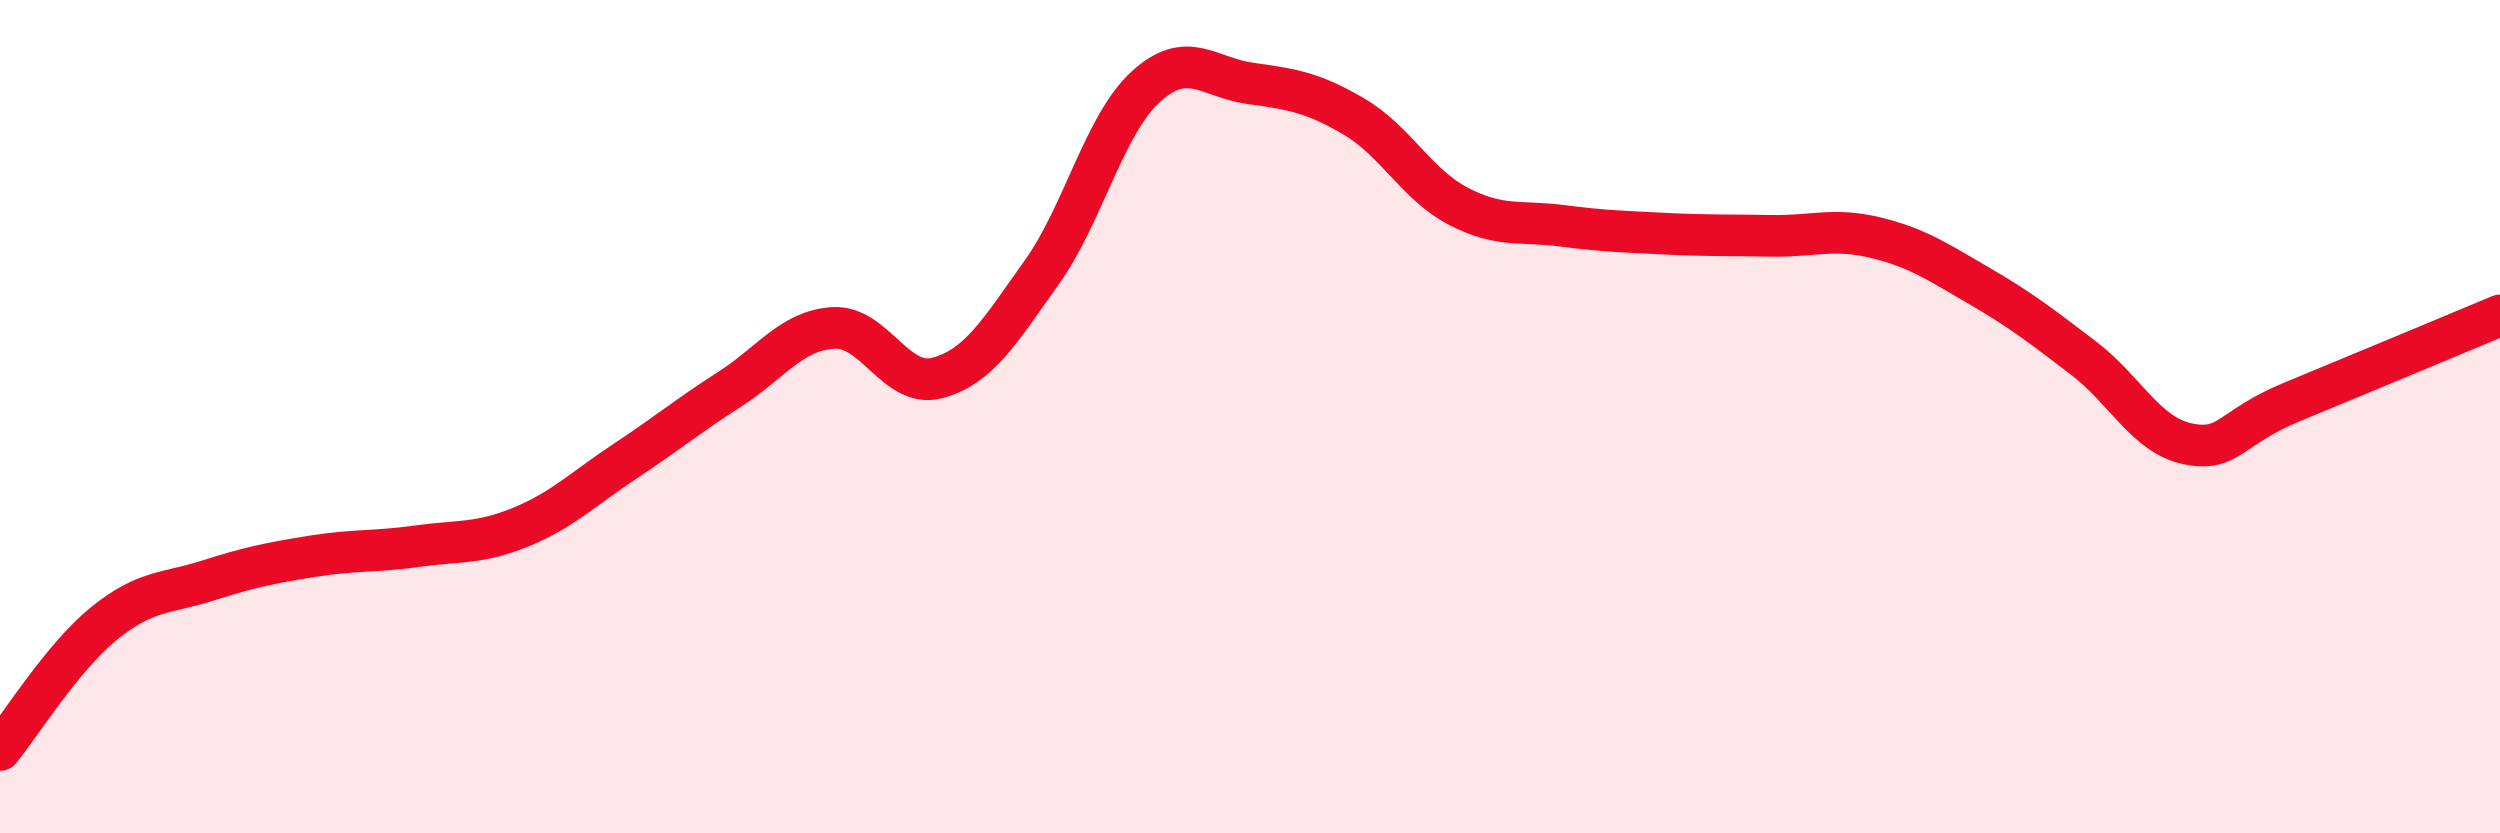
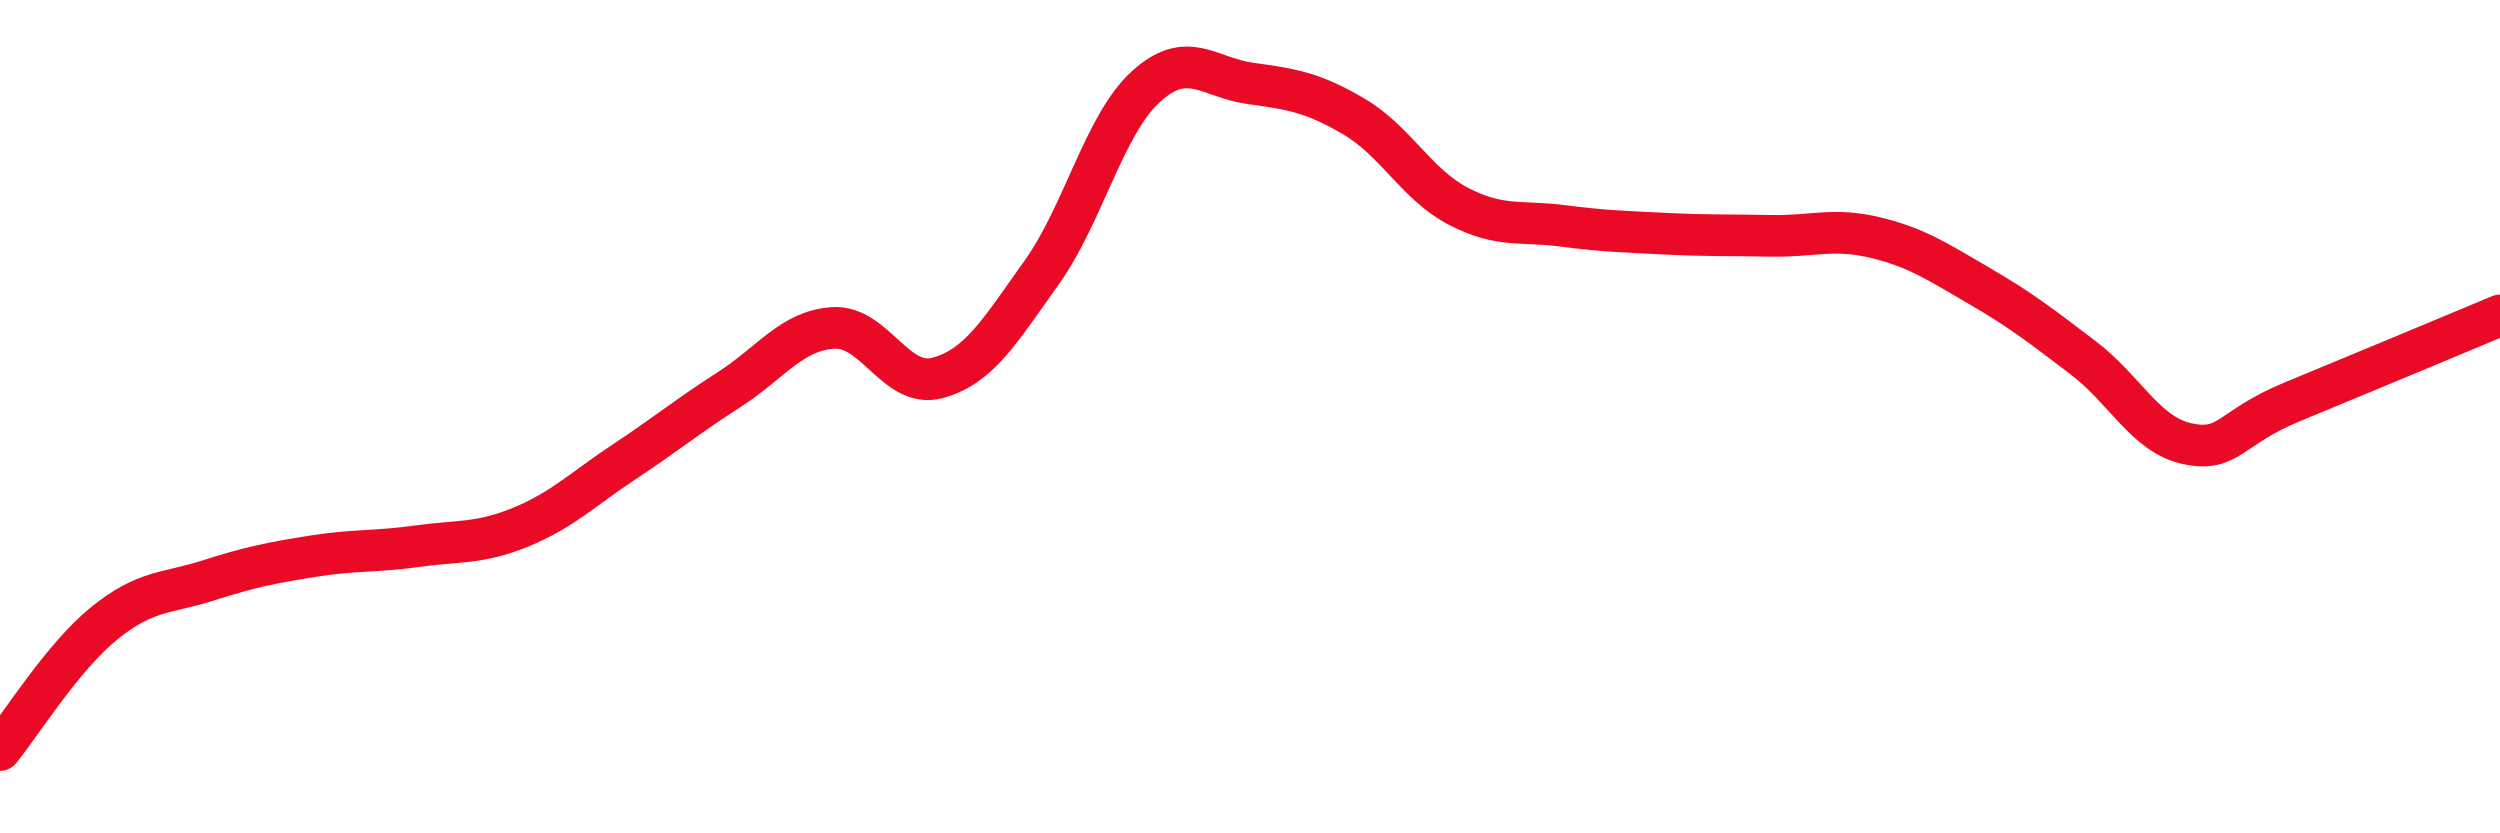
<svg xmlns="http://www.w3.org/2000/svg" width="60" height="20" viewBox="0 0 60 20">
-   <path d="M 0,18 C 0.5,17.39 1.5,15.77 2.5,14.96 C 3.5,14.15 4,14.25 5,13.93 C 6,13.61 6.5,13.51 7.5,13.35 C 8.5,13.19 9,13.25 10,13.11 C 11,12.97 11.5,13.06 12.5,12.65 C 13.5,12.24 14,11.73 15,11.07 C 16,10.41 16.5,9.99 17.5,9.35 C 18.5,8.71 19,7.93 20,7.87 C 21,7.81 21.5,9.34 22.5,9.07 C 23.5,8.8 24,7.94 25,6.54 C 26,5.14 26.5,2.99 27.5,2.08 C 28.5,1.17 29,1.86 30,2 C 31,2.14 31.5,2.21 32.5,2.8 C 33.5,3.39 34,4.43 35,4.95 C 36,5.47 36.5,5.29 37.5,5.42 C 38.5,5.55 39,5.56 40,5.61 C 41,5.66 41.5,5.64 42.5,5.66 C 43.5,5.68 44,5.46 45,5.7 C 46,5.94 46.5,6.28 47.5,6.86 C 48.5,7.44 49,7.83 50,8.59 C 51,9.35 51.5,10.44 52.5,10.65 C 53.5,10.86 53.5,10.27 55,9.65 C 56.5,9.03 59,7.99 60,7.57L60 20L0 20Z" fill="#EB0A25" opacity="0.1" stroke-linecap="round" stroke-linejoin="round" />
  <path d="M 0,18 C 0.5,17.39 1.5,15.77 2.5,14.96 C 3.5,14.15 4,14.25 5,13.93 C 6,13.61 6.5,13.51 7.5,13.35 C 8.5,13.19 9,13.25 10,13.11 C 11,12.97 11.5,13.06 12.5,12.65 C 13.5,12.24 14,11.73 15,11.07 C 16,10.41 16.5,9.99 17.5,9.35 C 18.5,8.71 19,7.93 20,7.87 C 21,7.81 21.5,9.34 22.5,9.07 C 23.5,8.8 24,7.94 25,6.54 C 26,5.14 26.5,2.99 27.5,2.08 C 28.5,1.17 29,1.86 30,2 C 31,2.14 31.5,2.21 32.5,2.8 C 33.5,3.39 34,4.43 35,4.95 C 36,5.47 36.5,5.29 37.5,5.42 C 38.5,5.55 39,5.56 40,5.61 C 41,5.66 41.5,5.64 42.5,5.66 C 43.5,5.68 44,5.46 45,5.7 C 46,5.94 46.5,6.28 47.5,6.86 C 48.5,7.44 49,7.83 50,8.59 C 51,9.35 51.5,10.44 52.5,10.65 C 53.5,10.86 53.5,10.27 55,9.65 C 56.5,9.03 59,7.99 60,7.57" stroke="#EB0A25" stroke-width="1" fill="none" stroke-linecap="round" stroke-linejoin="round" />
</svg>